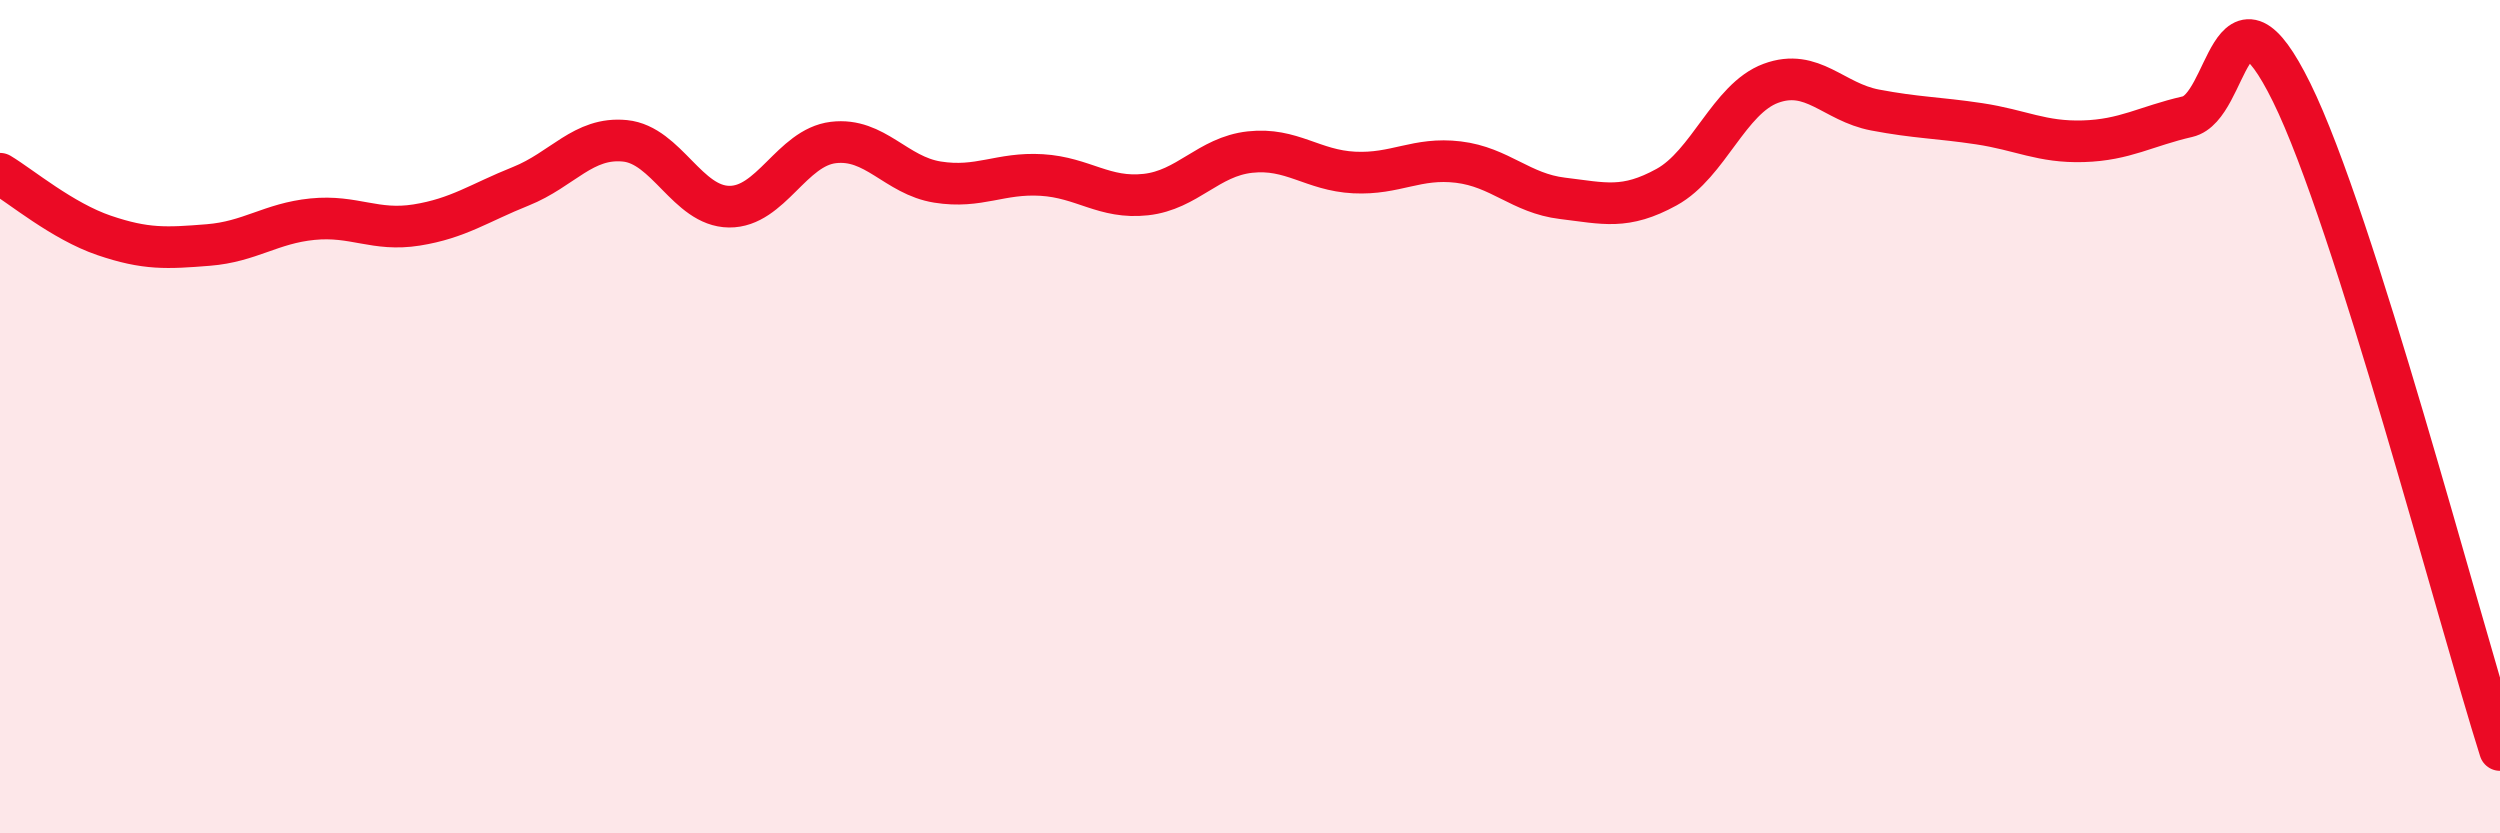
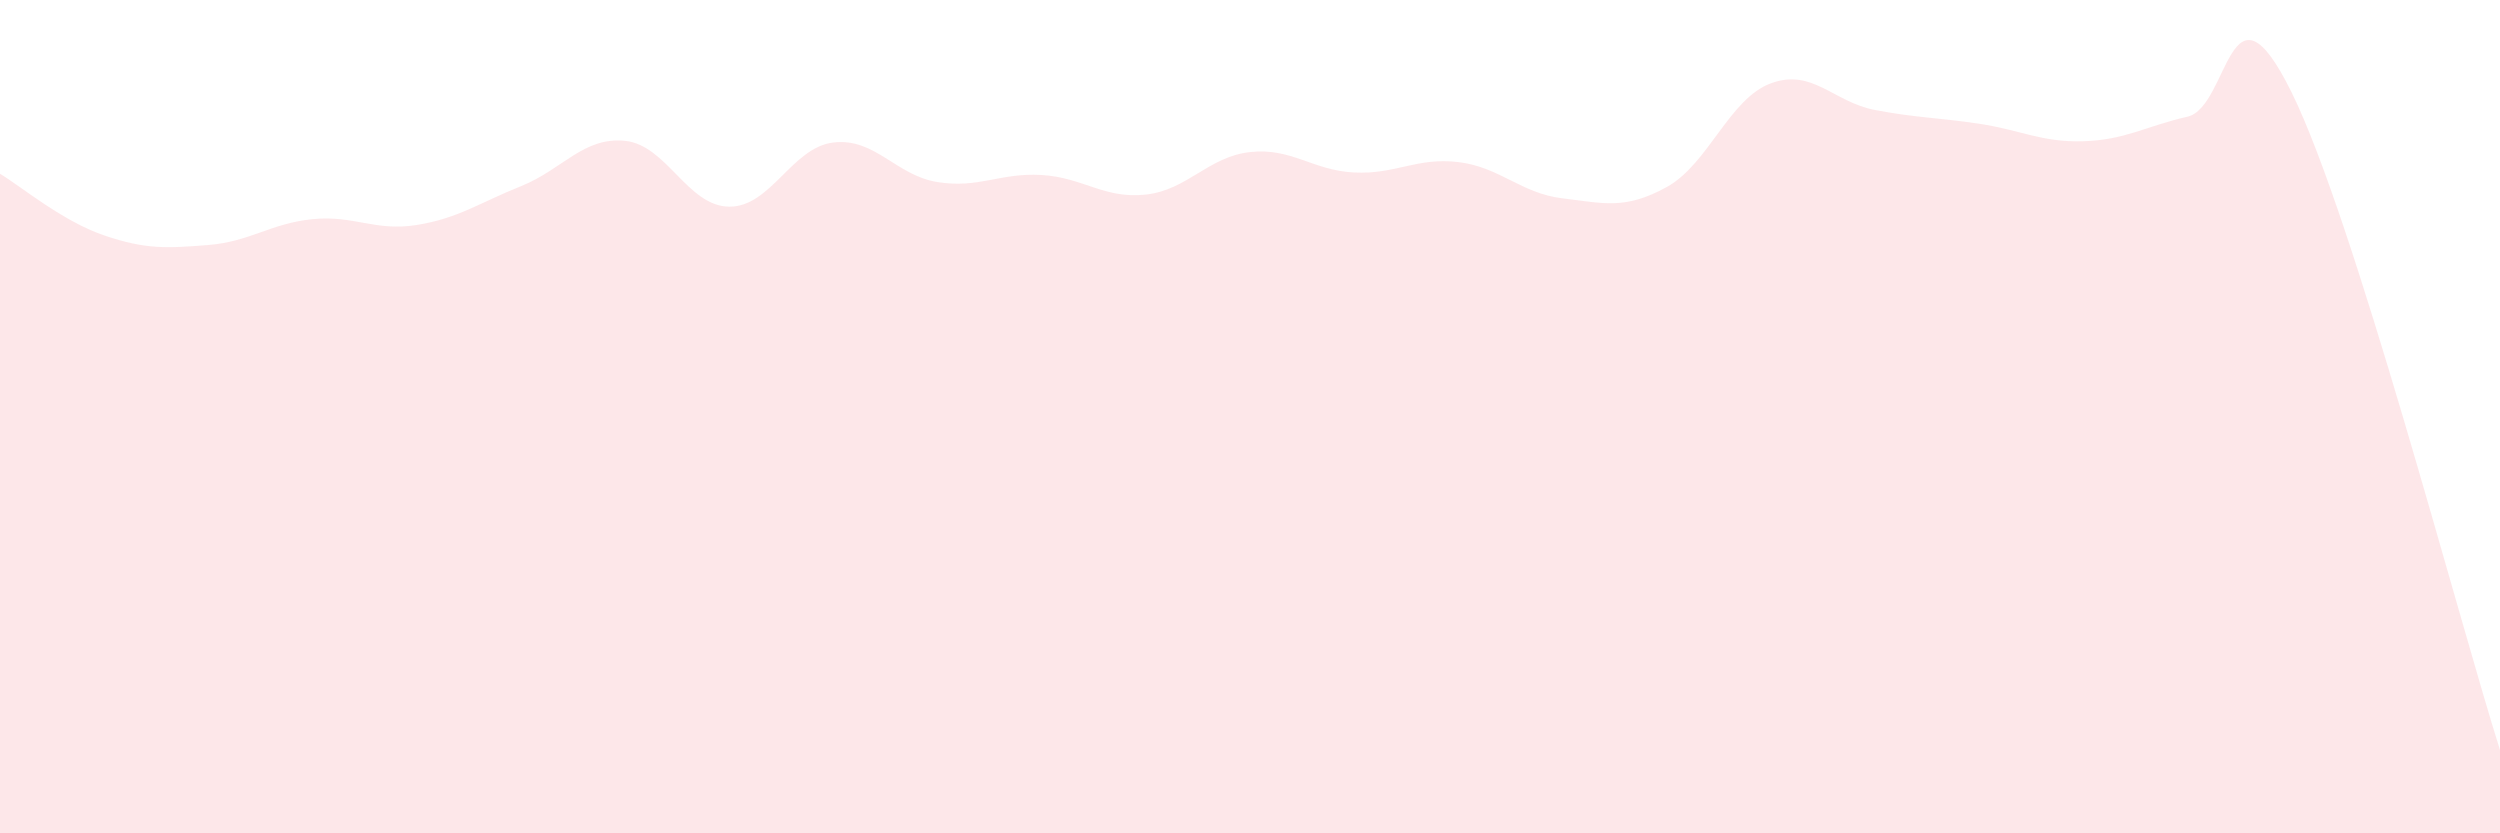
<svg xmlns="http://www.w3.org/2000/svg" width="60" height="20" viewBox="0 0 60 20">
  <path d="M 0,4.17 C 0.5,4.47 1.5,5.31 2.5,5.65 C 3.5,5.99 4,5.96 5,5.88 C 6,5.8 6.5,5.36 7.5,5.26 C 8.5,5.16 9,5.56 10,5.4 C 11,5.24 11.5,4.87 12.5,4.47 C 13.5,4.07 14,3.28 15,3.38 C 16,3.48 16.5,4.95 17.5,4.96 C 18.5,4.97 19,3.54 20,3.42 C 21,3.3 21.5,4.21 22.5,4.37 C 23.5,4.53 24,4.14 25,4.2 C 26,4.26 26.5,4.78 27.5,4.67 C 28.5,4.56 29,3.76 30,3.65 C 31,3.54 31.5,4.09 32.5,4.14 C 33.5,4.19 34,3.77 35,3.89 C 36,4.01 36.5,4.64 37.5,4.76 C 38.5,4.88 39,5.04 40,4.49 C 41,3.94 41.5,2.37 42.5,2 C 43.5,1.63 44,2.45 45,2.64 C 46,2.83 46.5,2.82 47.5,2.97 C 48.5,3.12 49,3.42 50,3.39 C 51,3.36 51.5,3.03 52.5,2.8 C 53.5,2.57 53.5,-0.82 55,2.22 C 56.5,5.26 59,14.84 60,18L60 20L0 20Z" fill="#EB0A25" opacity="0.1" stroke-linecap="round" stroke-linejoin="round" />
-   <path d="M 0,4.17 C 0.5,4.47 1.5,5.31 2.5,5.65 C 3.5,5.99 4,5.96 5,5.88 C 6,5.8 6.5,5.36 7.5,5.26 C 8.5,5.16 9,5.56 10,5.4 C 11,5.24 11.5,4.87 12.5,4.47 C 13.5,4.07 14,3.28 15,3.38 C 16,3.48 16.5,4.95 17.5,4.96 C 18.5,4.97 19,3.54 20,3.42 C 21,3.3 21.5,4.21 22.5,4.37 C 23.5,4.53 24,4.14 25,4.2 C 26,4.26 26.5,4.78 27.5,4.67 C 28.5,4.56 29,3.76 30,3.65 C 31,3.54 31.5,4.09 32.5,4.14 C 33.5,4.19 34,3.77 35,3.89 C 36,4.01 36.5,4.64 37.5,4.76 C 38.5,4.88 39,5.04 40,4.49 C 41,3.94 41.5,2.37 42.5,2 C 43.5,1.63 44,2.45 45,2.64 C 46,2.83 46.5,2.82 47.5,2.97 C 48.5,3.12 49,3.42 50,3.39 C 51,3.36 51.5,3.03 52.5,2.8 C 53.5,2.57 53.5,-0.82 55,2.22 C 56.5,5.26 59,14.84 60,18" stroke="#EB0A25" stroke-width="1" fill="none" stroke-linecap="round" stroke-linejoin="round" />
</svg>